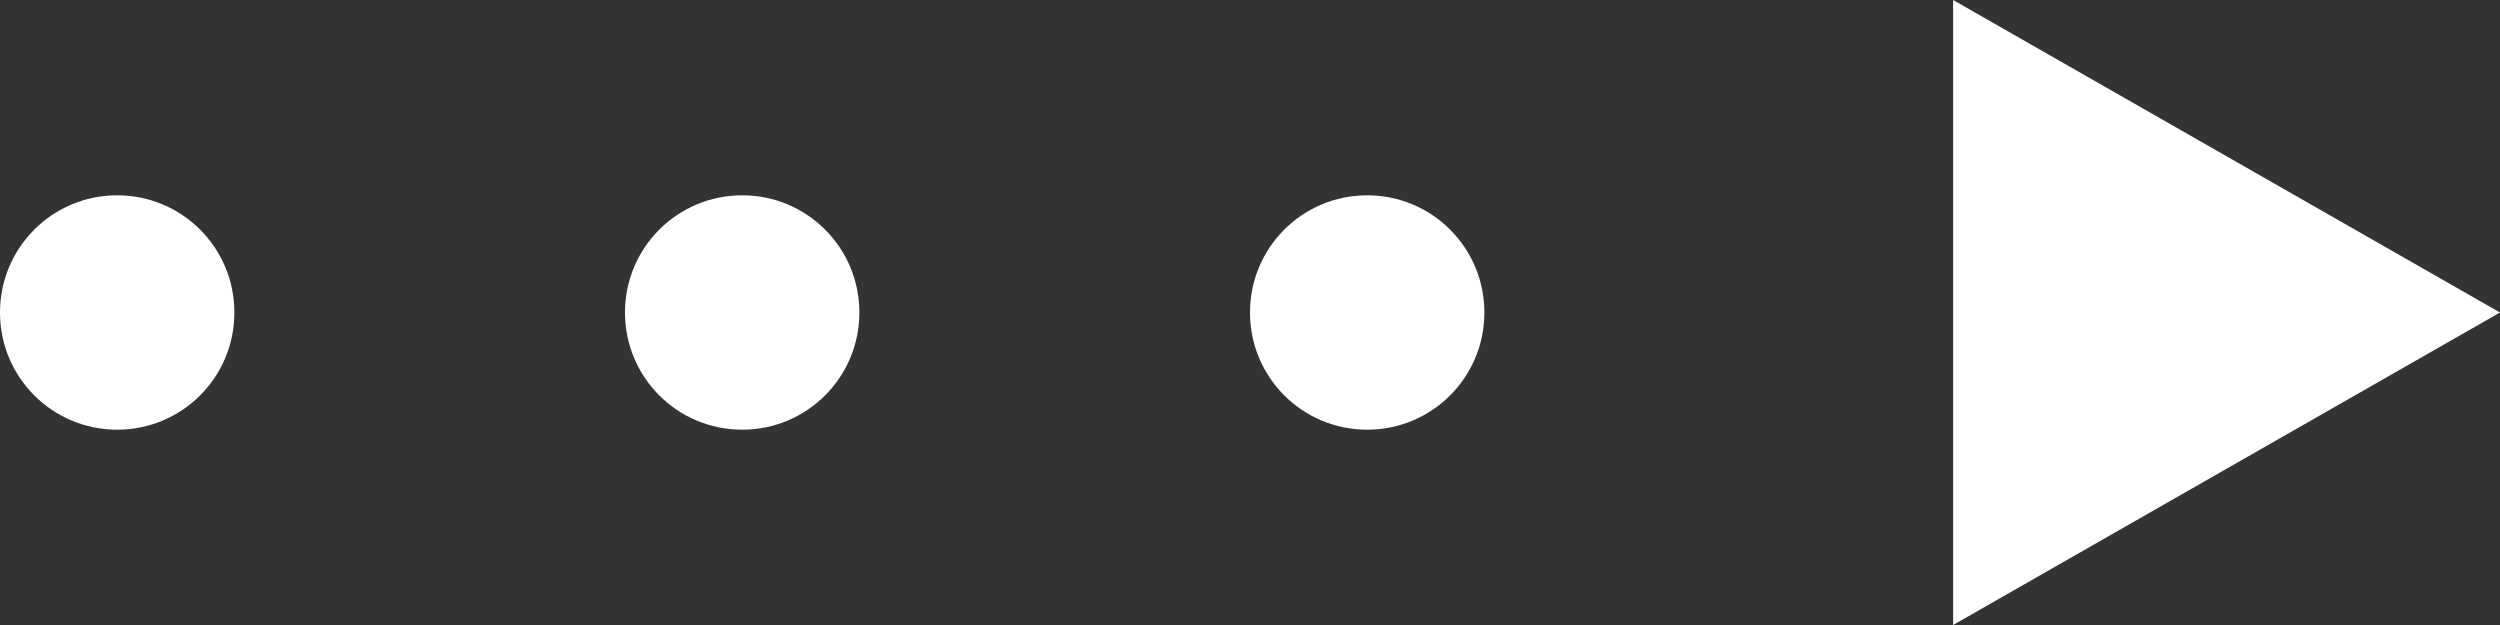
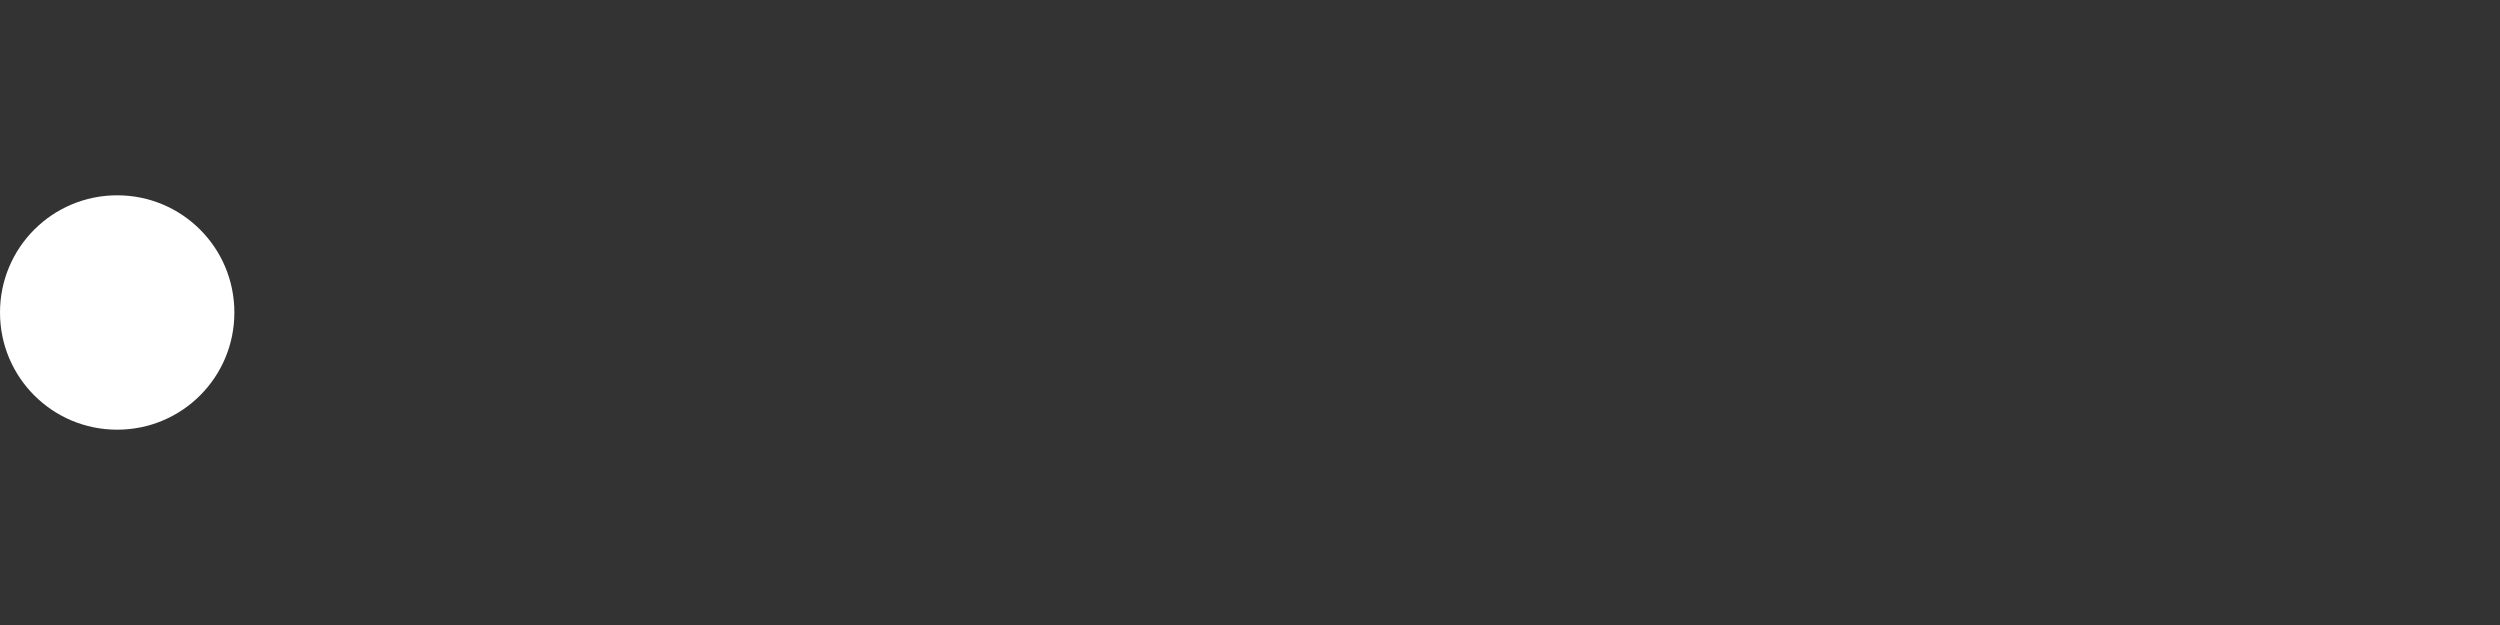
<svg xmlns="http://www.w3.org/2000/svg" version="1.1" id="レイヤー_1" x="0px" y="0px" viewBox="0 0 32 8" style="enable-background:new 0 0 32 8;" xml:space="preserve">
  <rect x="0" y="0" width="32" height="8" fill="#333333" stroke="none" />
  <style type="text/css">
	.st0{fill-rule:evenodd;clip-rule:evenodd;fill:#FFFFFF;}
	.st1{fill:#FFFFFF;}
</style>
  <g>
    <path class="st0" d="M1.5,2.5C2.33,2.5,3,3.17,3,4c0,0.83-0.67,1.5-1.5,1.5S0,4.83,0,4C0,3.17,0.67,2.5,1.5,2.5z" />
-     <path class="st0" d="M9.5,2.5C10.33,2.5,11,3.17,11,4c0,0.83-0.67,1.5-1.5,1.5S8,4.83,8,4C8,3.17,8.67,2.5,9.5,2.5z" />
-     <path class="st0" d="M17.5,2.5C18.33,2.5,19,3.17,19,4c0,0.83-0.67,1.5-1.5,1.5C16.67,5.5,16,4.83,16,4C16,3.17,16.67,2.5,17.5,2.5   z" />
-     <path class="st1" d="M32,4l-7,4V0L32,4z" />
  </g>
</svg>